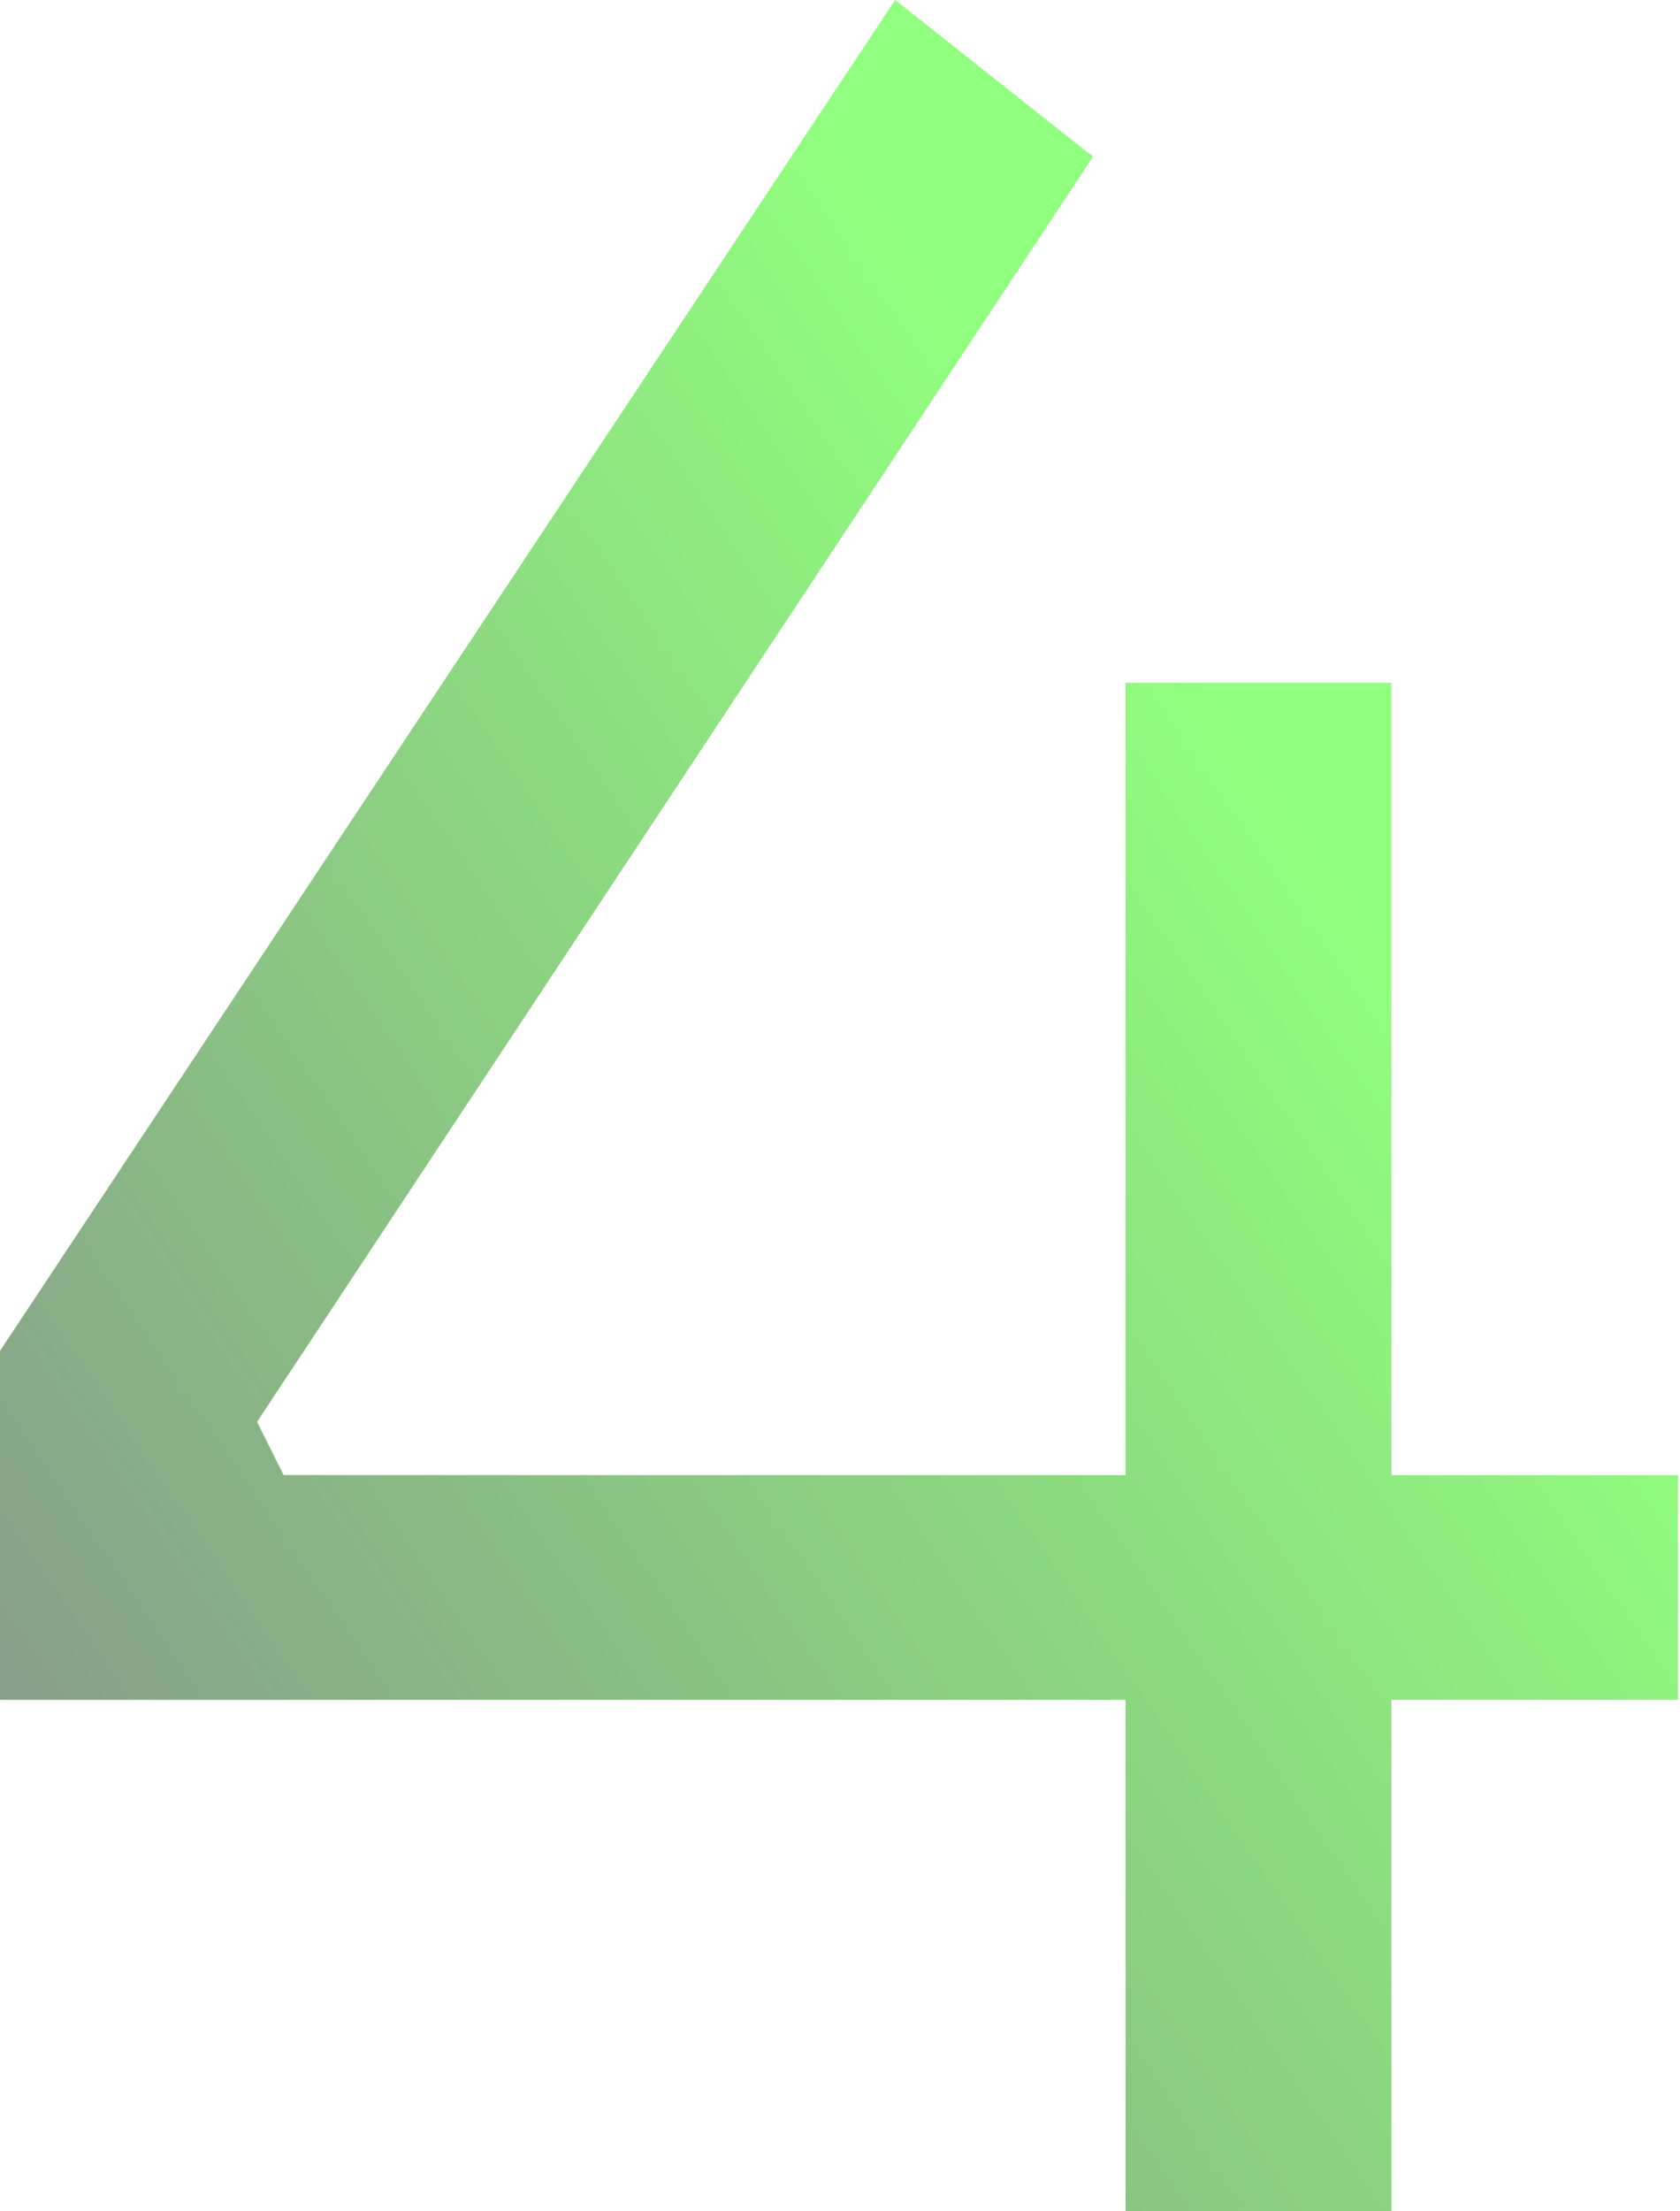
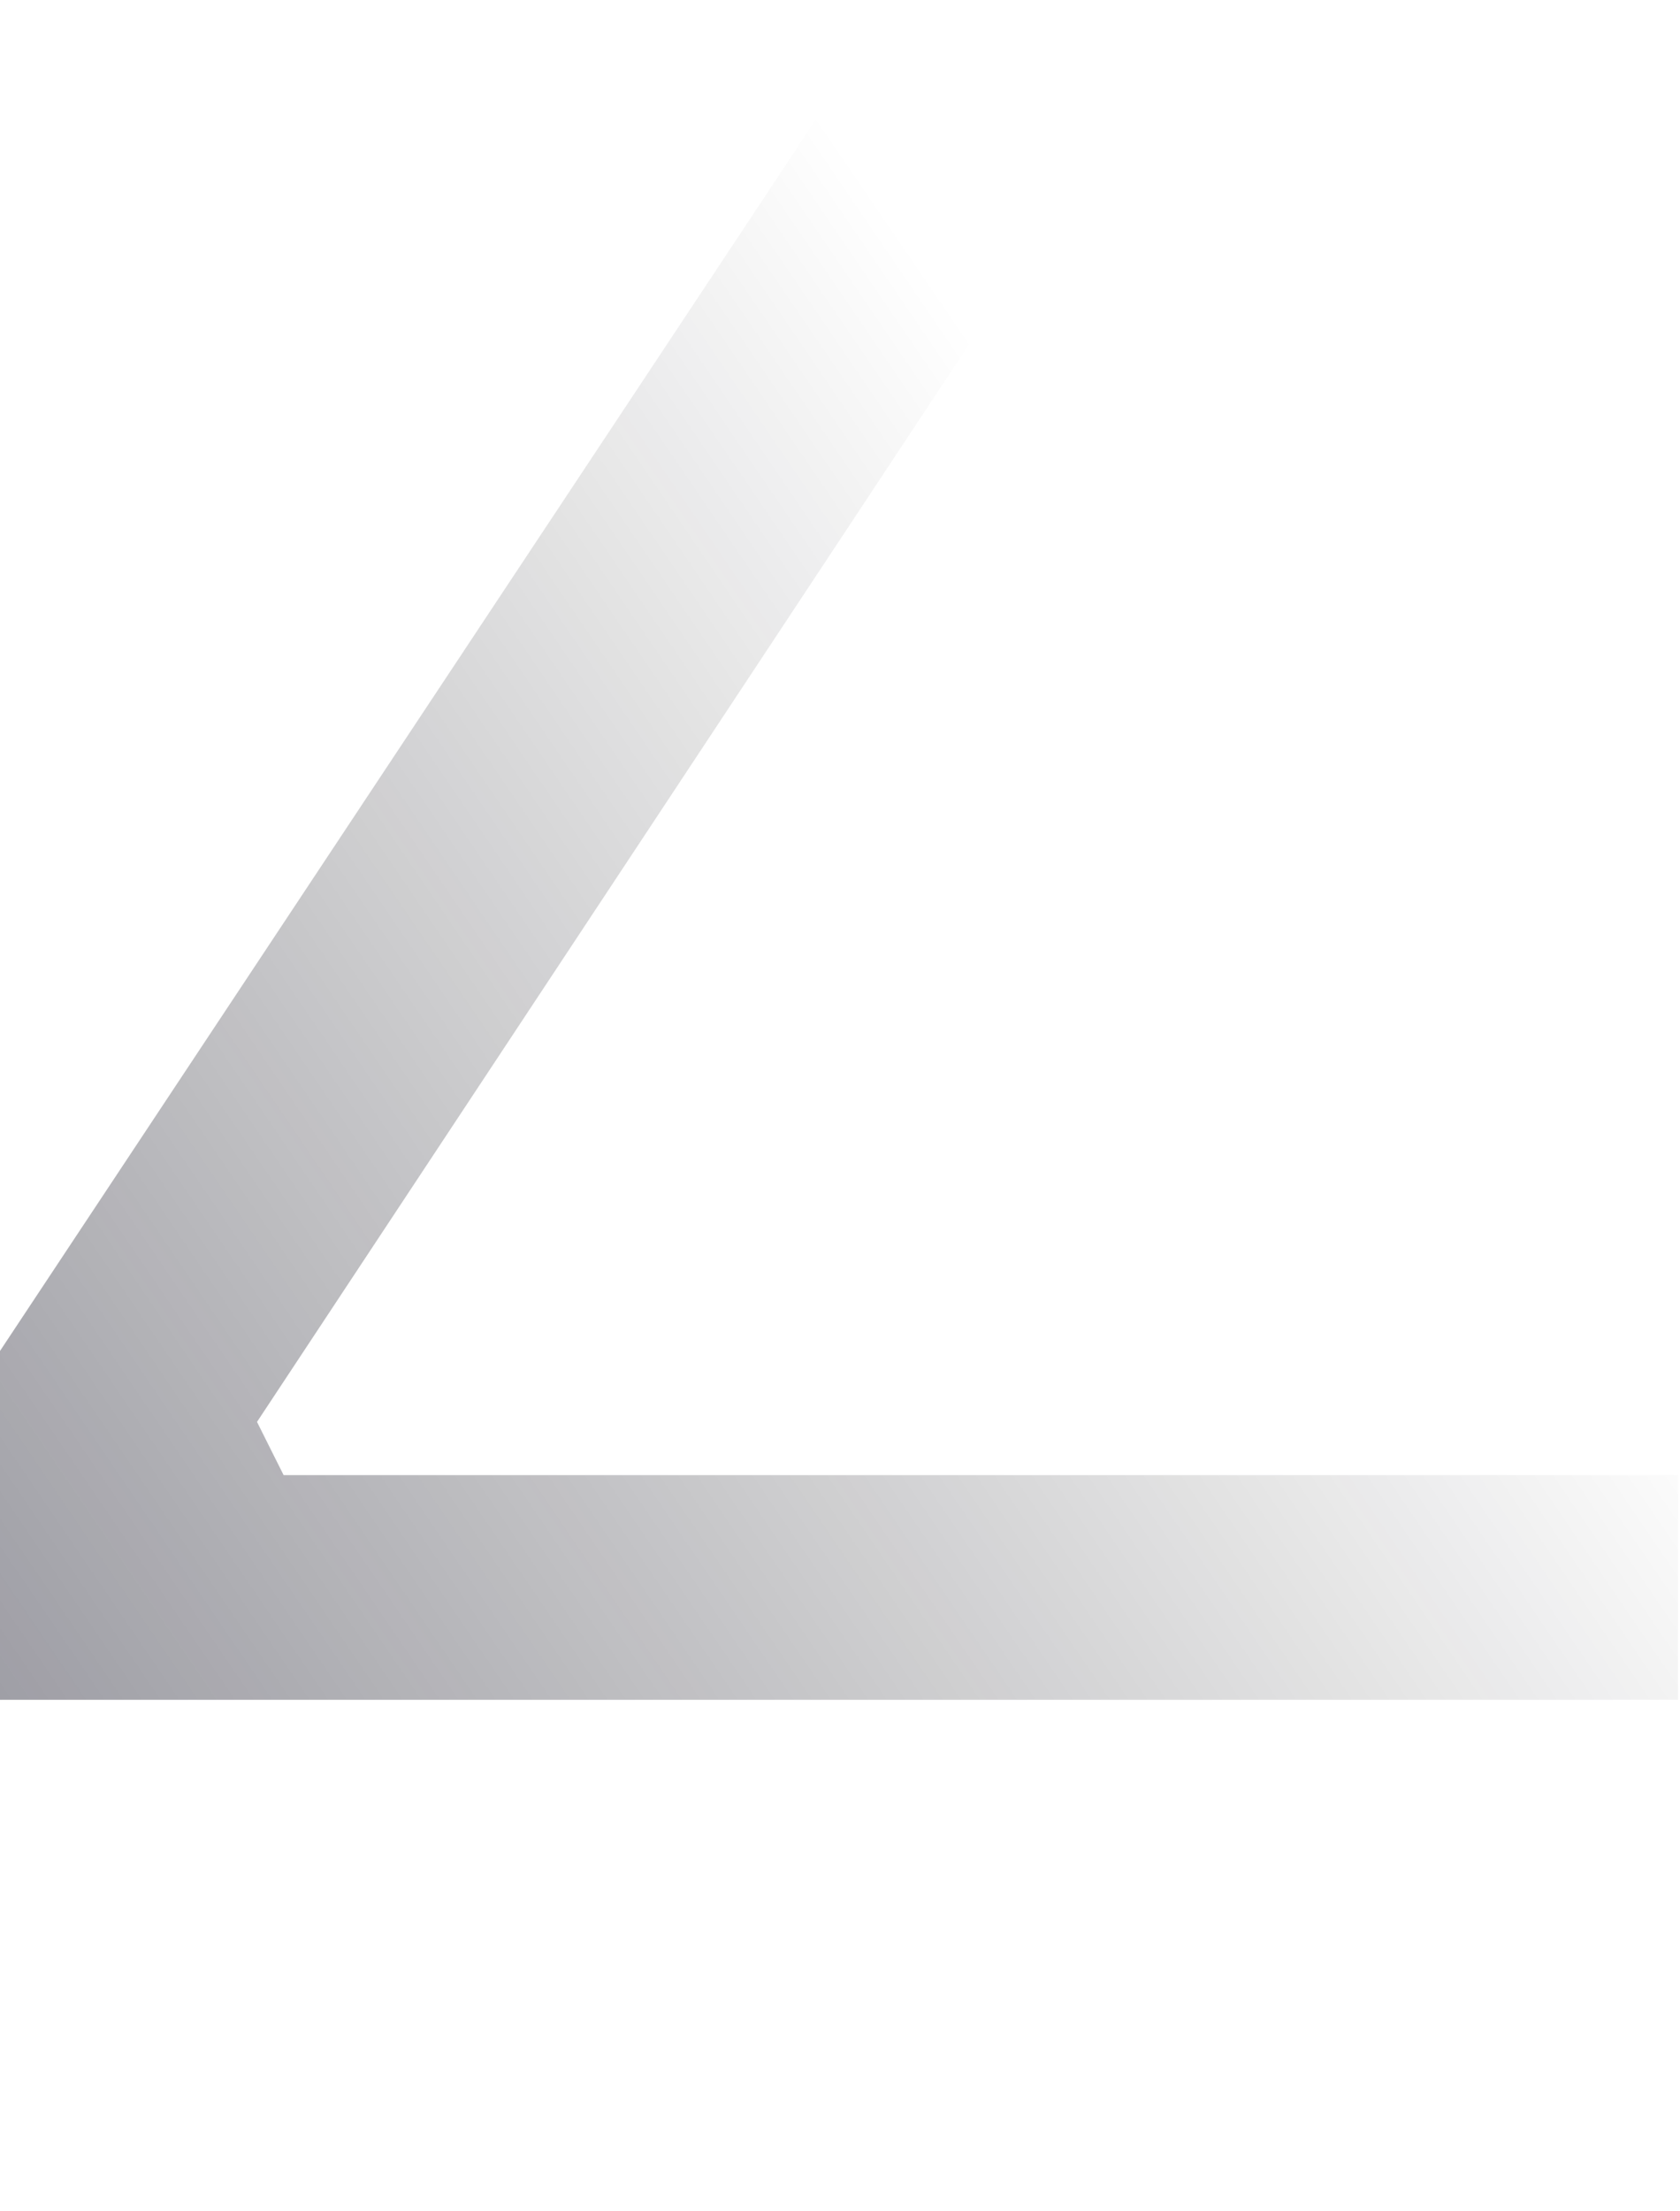
<svg xmlns="http://www.w3.org/2000/svg" width="111" height="146" viewBox="0 0 111 146" fill="none">
  <g style="mix-blend-mode:screen" opacity="0.5">
-     <path d="M0 112.233V89.201L59.142 0L72.219 10.345L16.981 93.885L18.738 97.398H110.866V112.233H0ZM74.366 146V45.088H91.933V146H74.366Z" fill="#24FF00" />
-     <path d="M0 112.233V89.201L59.142 0L72.219 10.345L16.981 93.885L18.738 97.398H110.866V112.233H0ZM74.366 146V45.088H91.933V146H74.366Z" fill="url(#paint0_linear_211_9)" />
+     <path d="M0 112.233V89.201L59.142 0L72.219 10.345L16.981 93.885L18.738 97.398H110.866V112.233H0ZM74.366 146H91.933V146H74.366Z" fill="url(#paint0_linear_211_9)" />
  </g>
  <defs>
    <linearGradient id="paint0_linear_211_9" x1="-22.171" y1="125.962" x2="185.795" y2="-15.776" gradientUnits="userSpaceOnUse">
      <stop stop-color="#121128" />
      <stop offset="0.515" stop-opacity="0" />
    </linearGradient>
  </defs>
</svg>